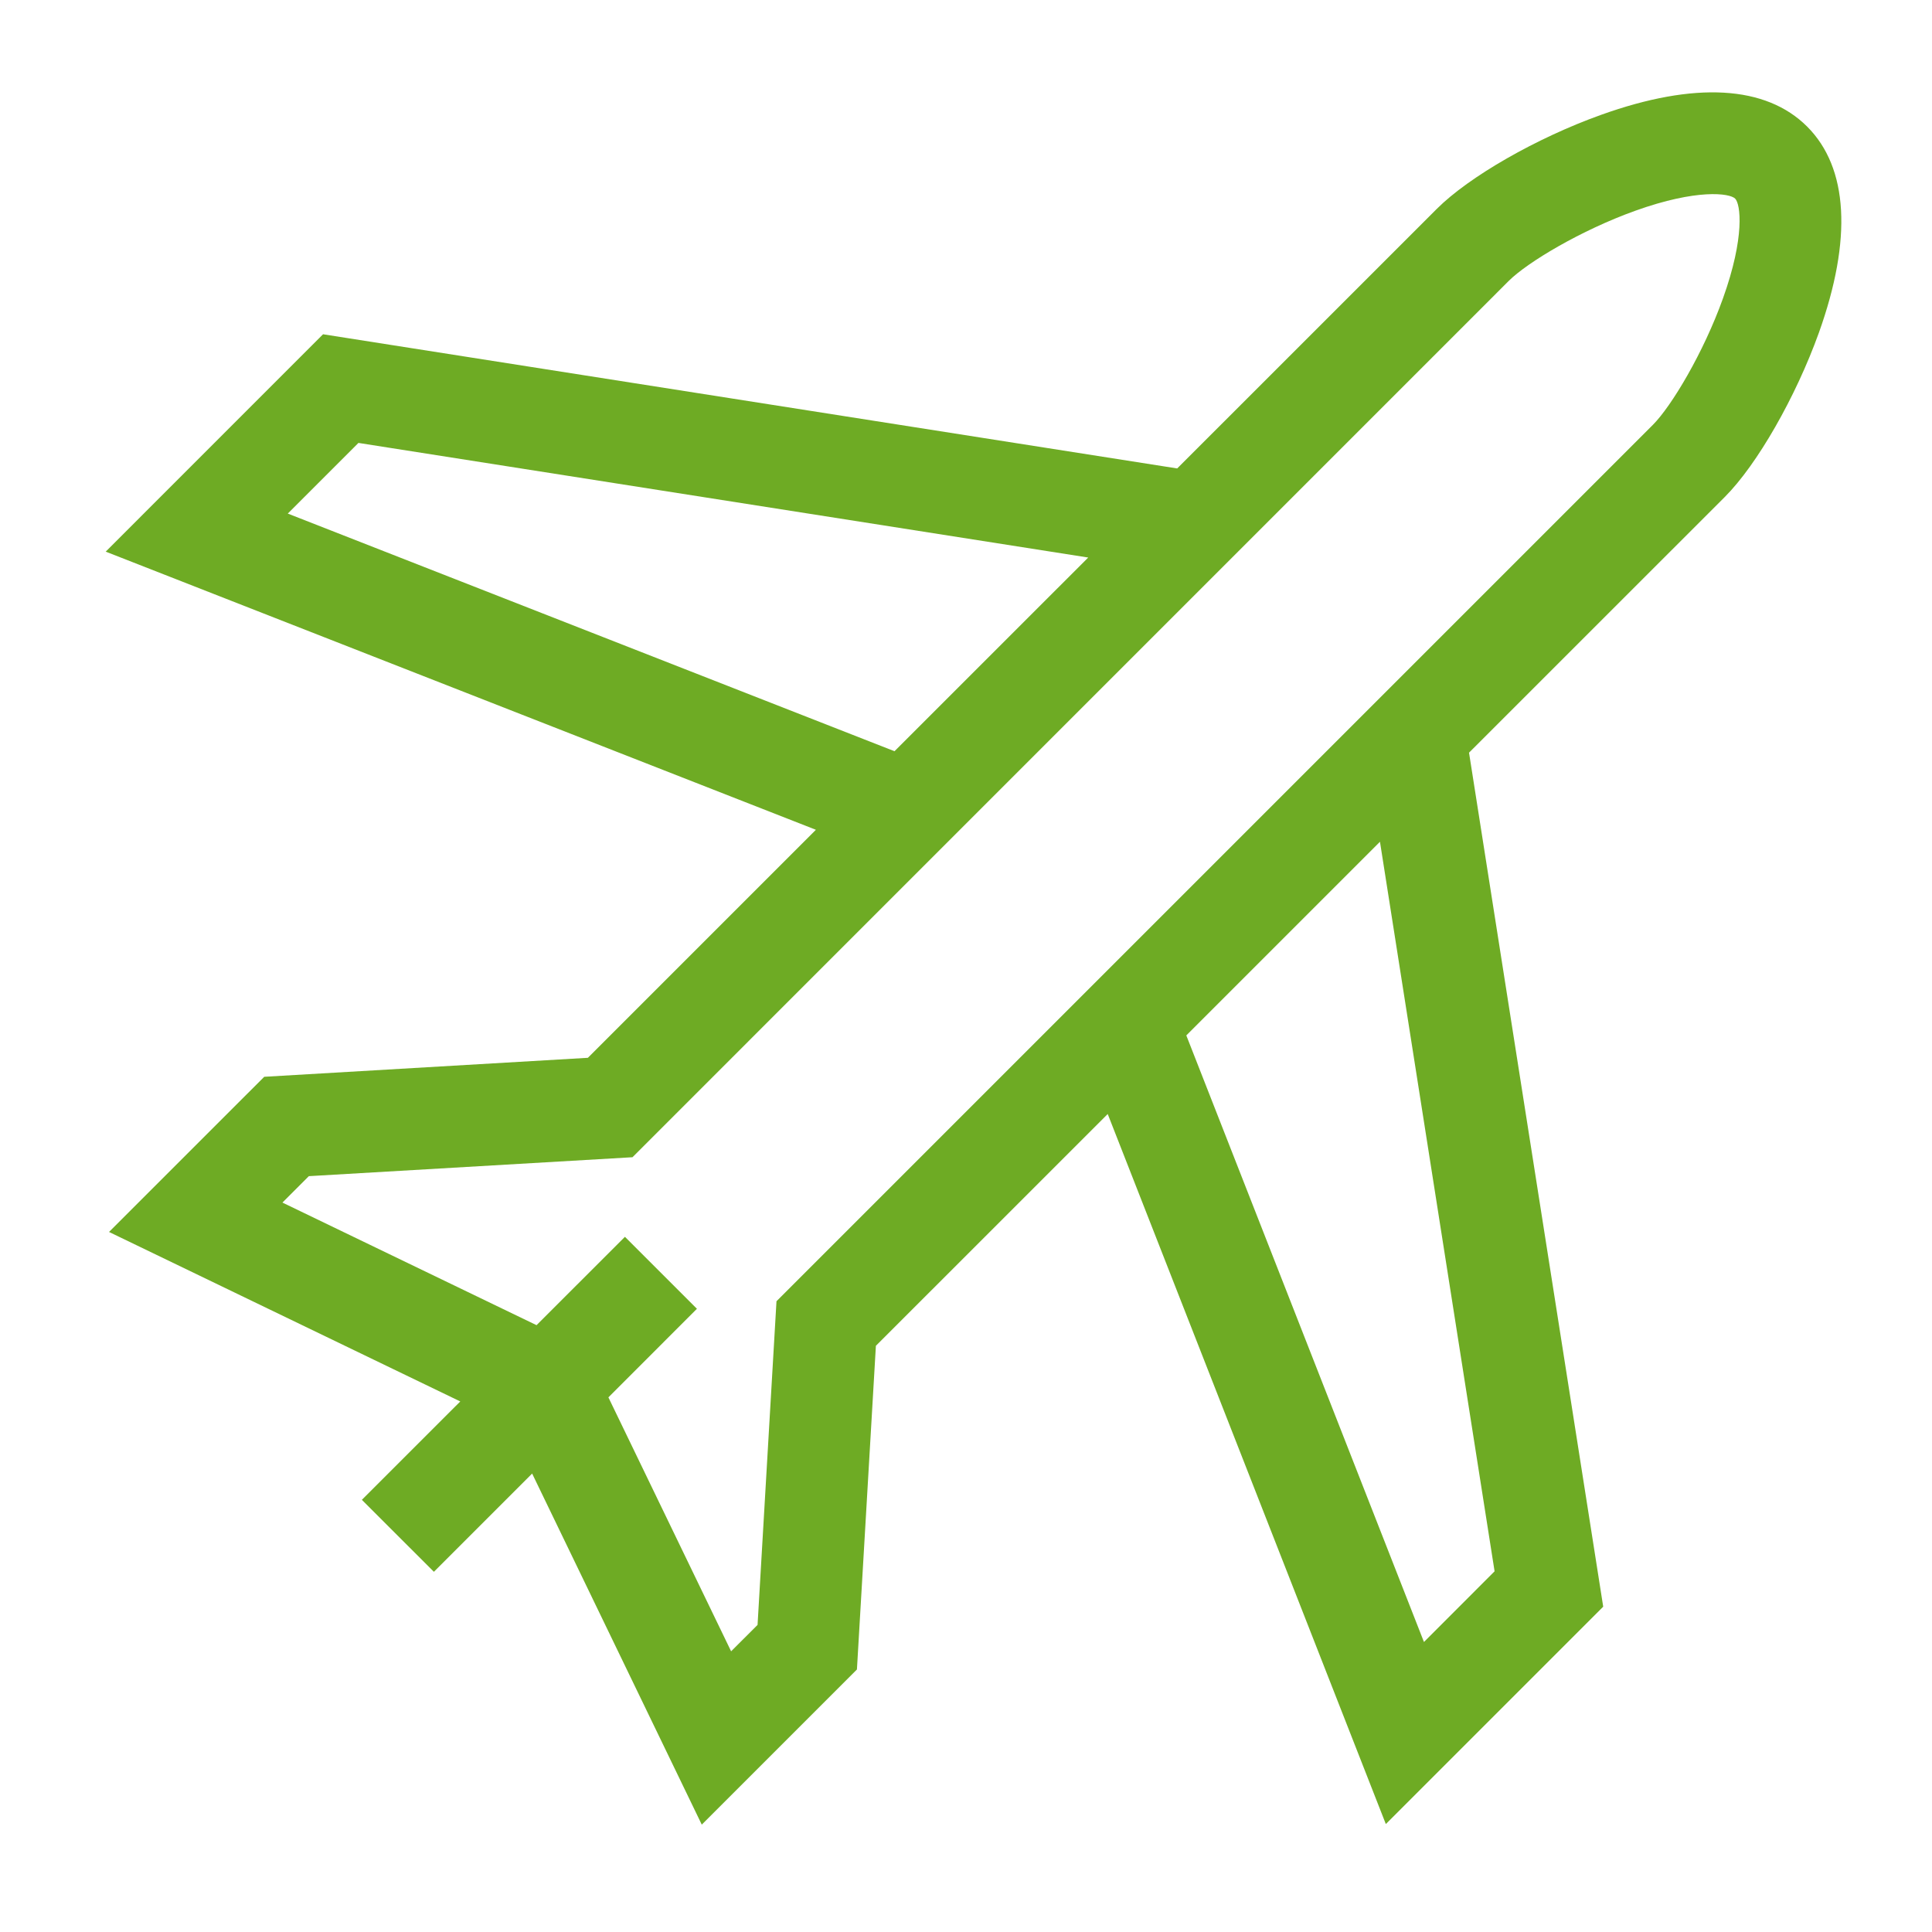
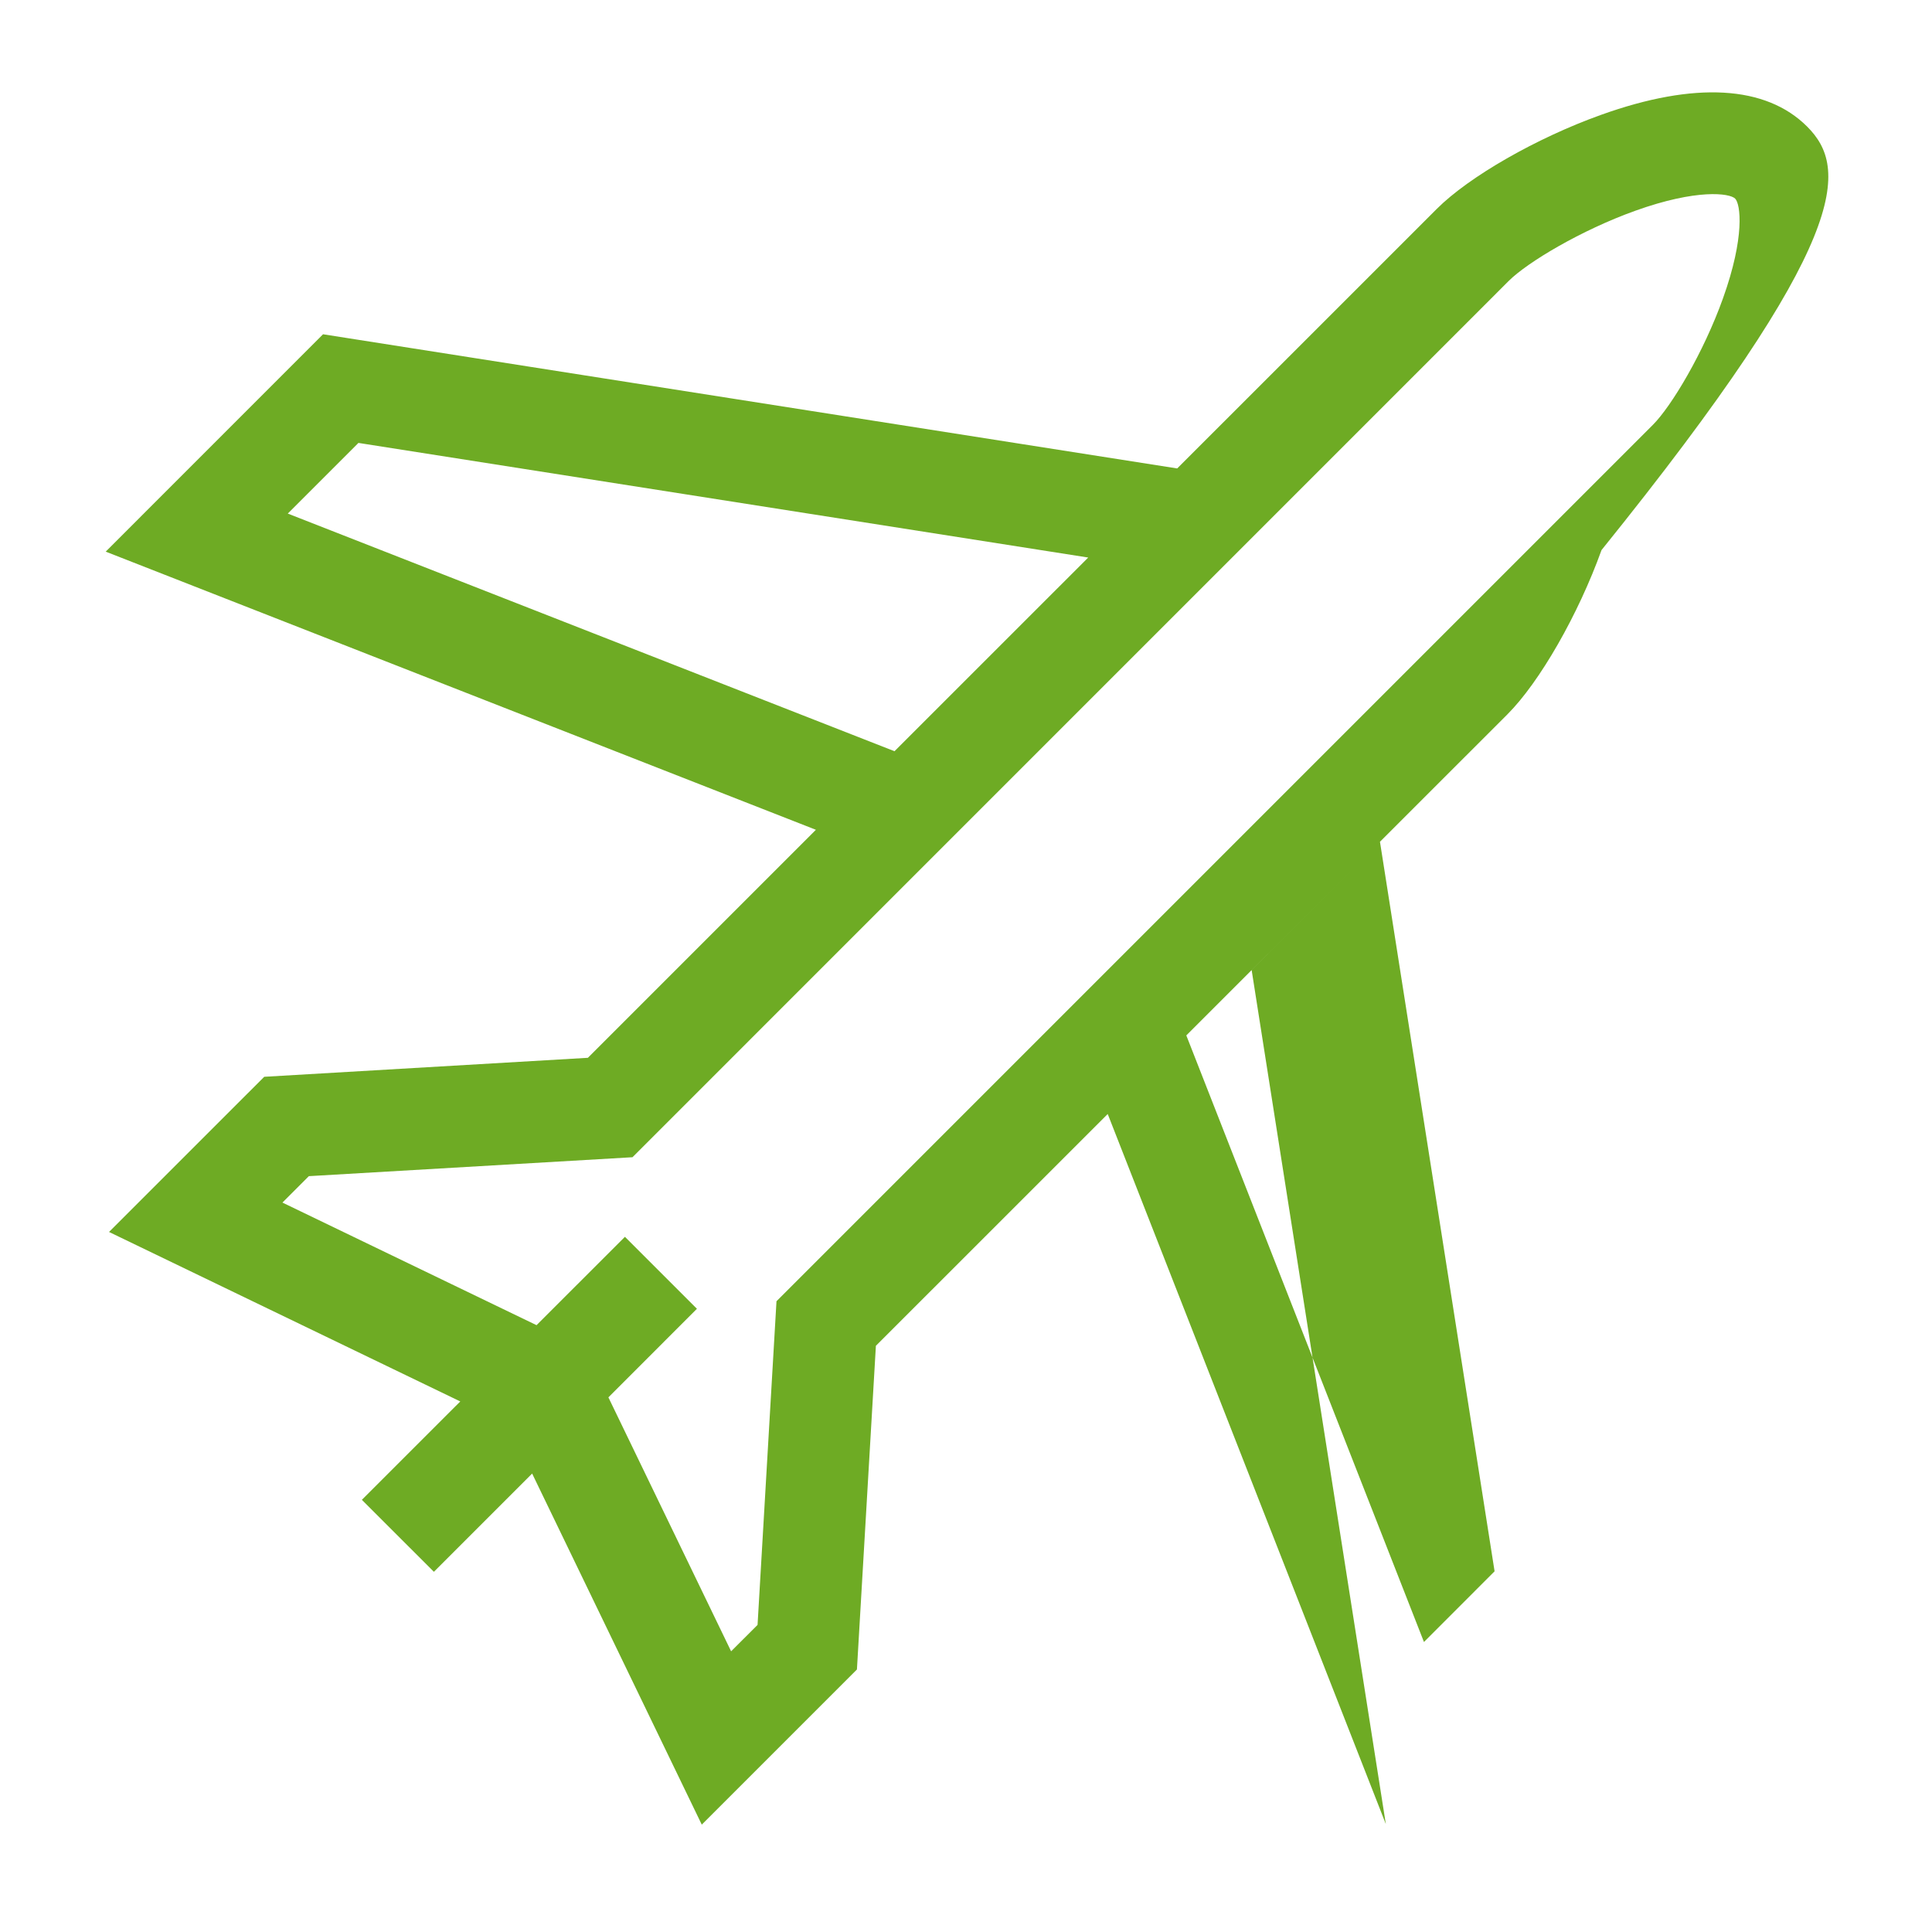
<svg xmlns="http://www.w3.org/2000/svg" version="1.1" id="Capa_1" x="0px" y="0px" width="512px" height="512px" viewBox="0 0 512 512" enable-background="new 0 0 512 512" xml:space="preserve">
  <g>
    <g>
-       <path fill="#6EAB24" d="M478.917,33.548c-10.93-10.931-29.833-12.006-54.63-3.107c-17.068,6.111-34.98,16.368-43.534,24.93    l-68.781,68.772L85.612,88.583L28.014,146.19l188.207,73.713l-60.424,60.425l-85.774,5.033L28.894,326.48l93.084,44.919    l-26.082,26.072l19.09,19.07l26.035-26.033l44.955,93.036l41.119-41.118l5.024-85.776l61.437-61.426l73.703,188.171l57.608-57.607    l-35.561-226.323l67.789-67.771c8.553-8.563,18.791-26.455,24.929-43.523C490.896,63.364,489.83,44.47,478.917,33.548z     M76.263,136.102l18.726-18.725l193.401,30.376l-51.338,51.328L76.263,136.102z M396.08,416.411l-18.715,18.734l-62.979-160.75    l51.319-51.32L396.08,416.411z M456.609,79.065c-5.147,14.383-13.664,28.618-18.604,33.549L205.778,344.842l-5.017,85.773    l-7.008,7.001l-32.521-67.302l23.461-23.471l-19.081-19.071l-23.422,23.413l-67.341-32.49l7.001-7.001l85.765-5.015    L399.824,74.452c4.941-4.931,19.185-13.456,33.576-18.613c16.321-5.848,24.968-4.65,26.428-3.209    C461.268,54.071,462.466,62.737,456.609,79.065z" />
+       <path fill="#6EAB24" d="M478.917,33.548c-10.93-10.931-29.833-12.006-54.63-3.107c-17.068,6.111-34.98,16.368-43.534,24.93    l-68.781,68.772L85.612,88.583L28.014,146.19l188.207,73.713l-60.424,60.425l-85.774,5.033L28.894,326.48l93.084,44.919    l-26.082,26.072l19.09,19.07l26.035-26.033l44.955,93.036l41.119-41.118l5.024-85.776l61.437-61.426l73.703,188.171l-35.561-226.323l67.789-67.771c8.553-8.563,18.791-26.455,24.929-43.523C490.896,63.364,489.83,44.47,478.917,33.548z     M76.263,136.102l18.726-18.725l193.401,30.376l-51.338,51.328L76.263,136.102z M396.08,416.411l-18.715,18.734l-62.979-160.75    l51.319-51.32L396.08,416.411z M456.609,79.065c-5.147,14.383-13.664,28.618-18.604,33.549L205.778,344.842l-5.017,85.773    l-7.008,7.001l-32.521-67.302l23.461-23.471l-19.081-19.071l-23.422,23.413l-67.341-32.49l7.001-7.001l85.765-5.015    L399.824,74.452c4.941-4.931,19.185-13.456,33.576-18.613c16.321-5.848,24.968-4.65,26.428-3.209    C461.268,54.071,462.466,62.737,456.609,79.065z" />
    </g>
  </g>
</svg>